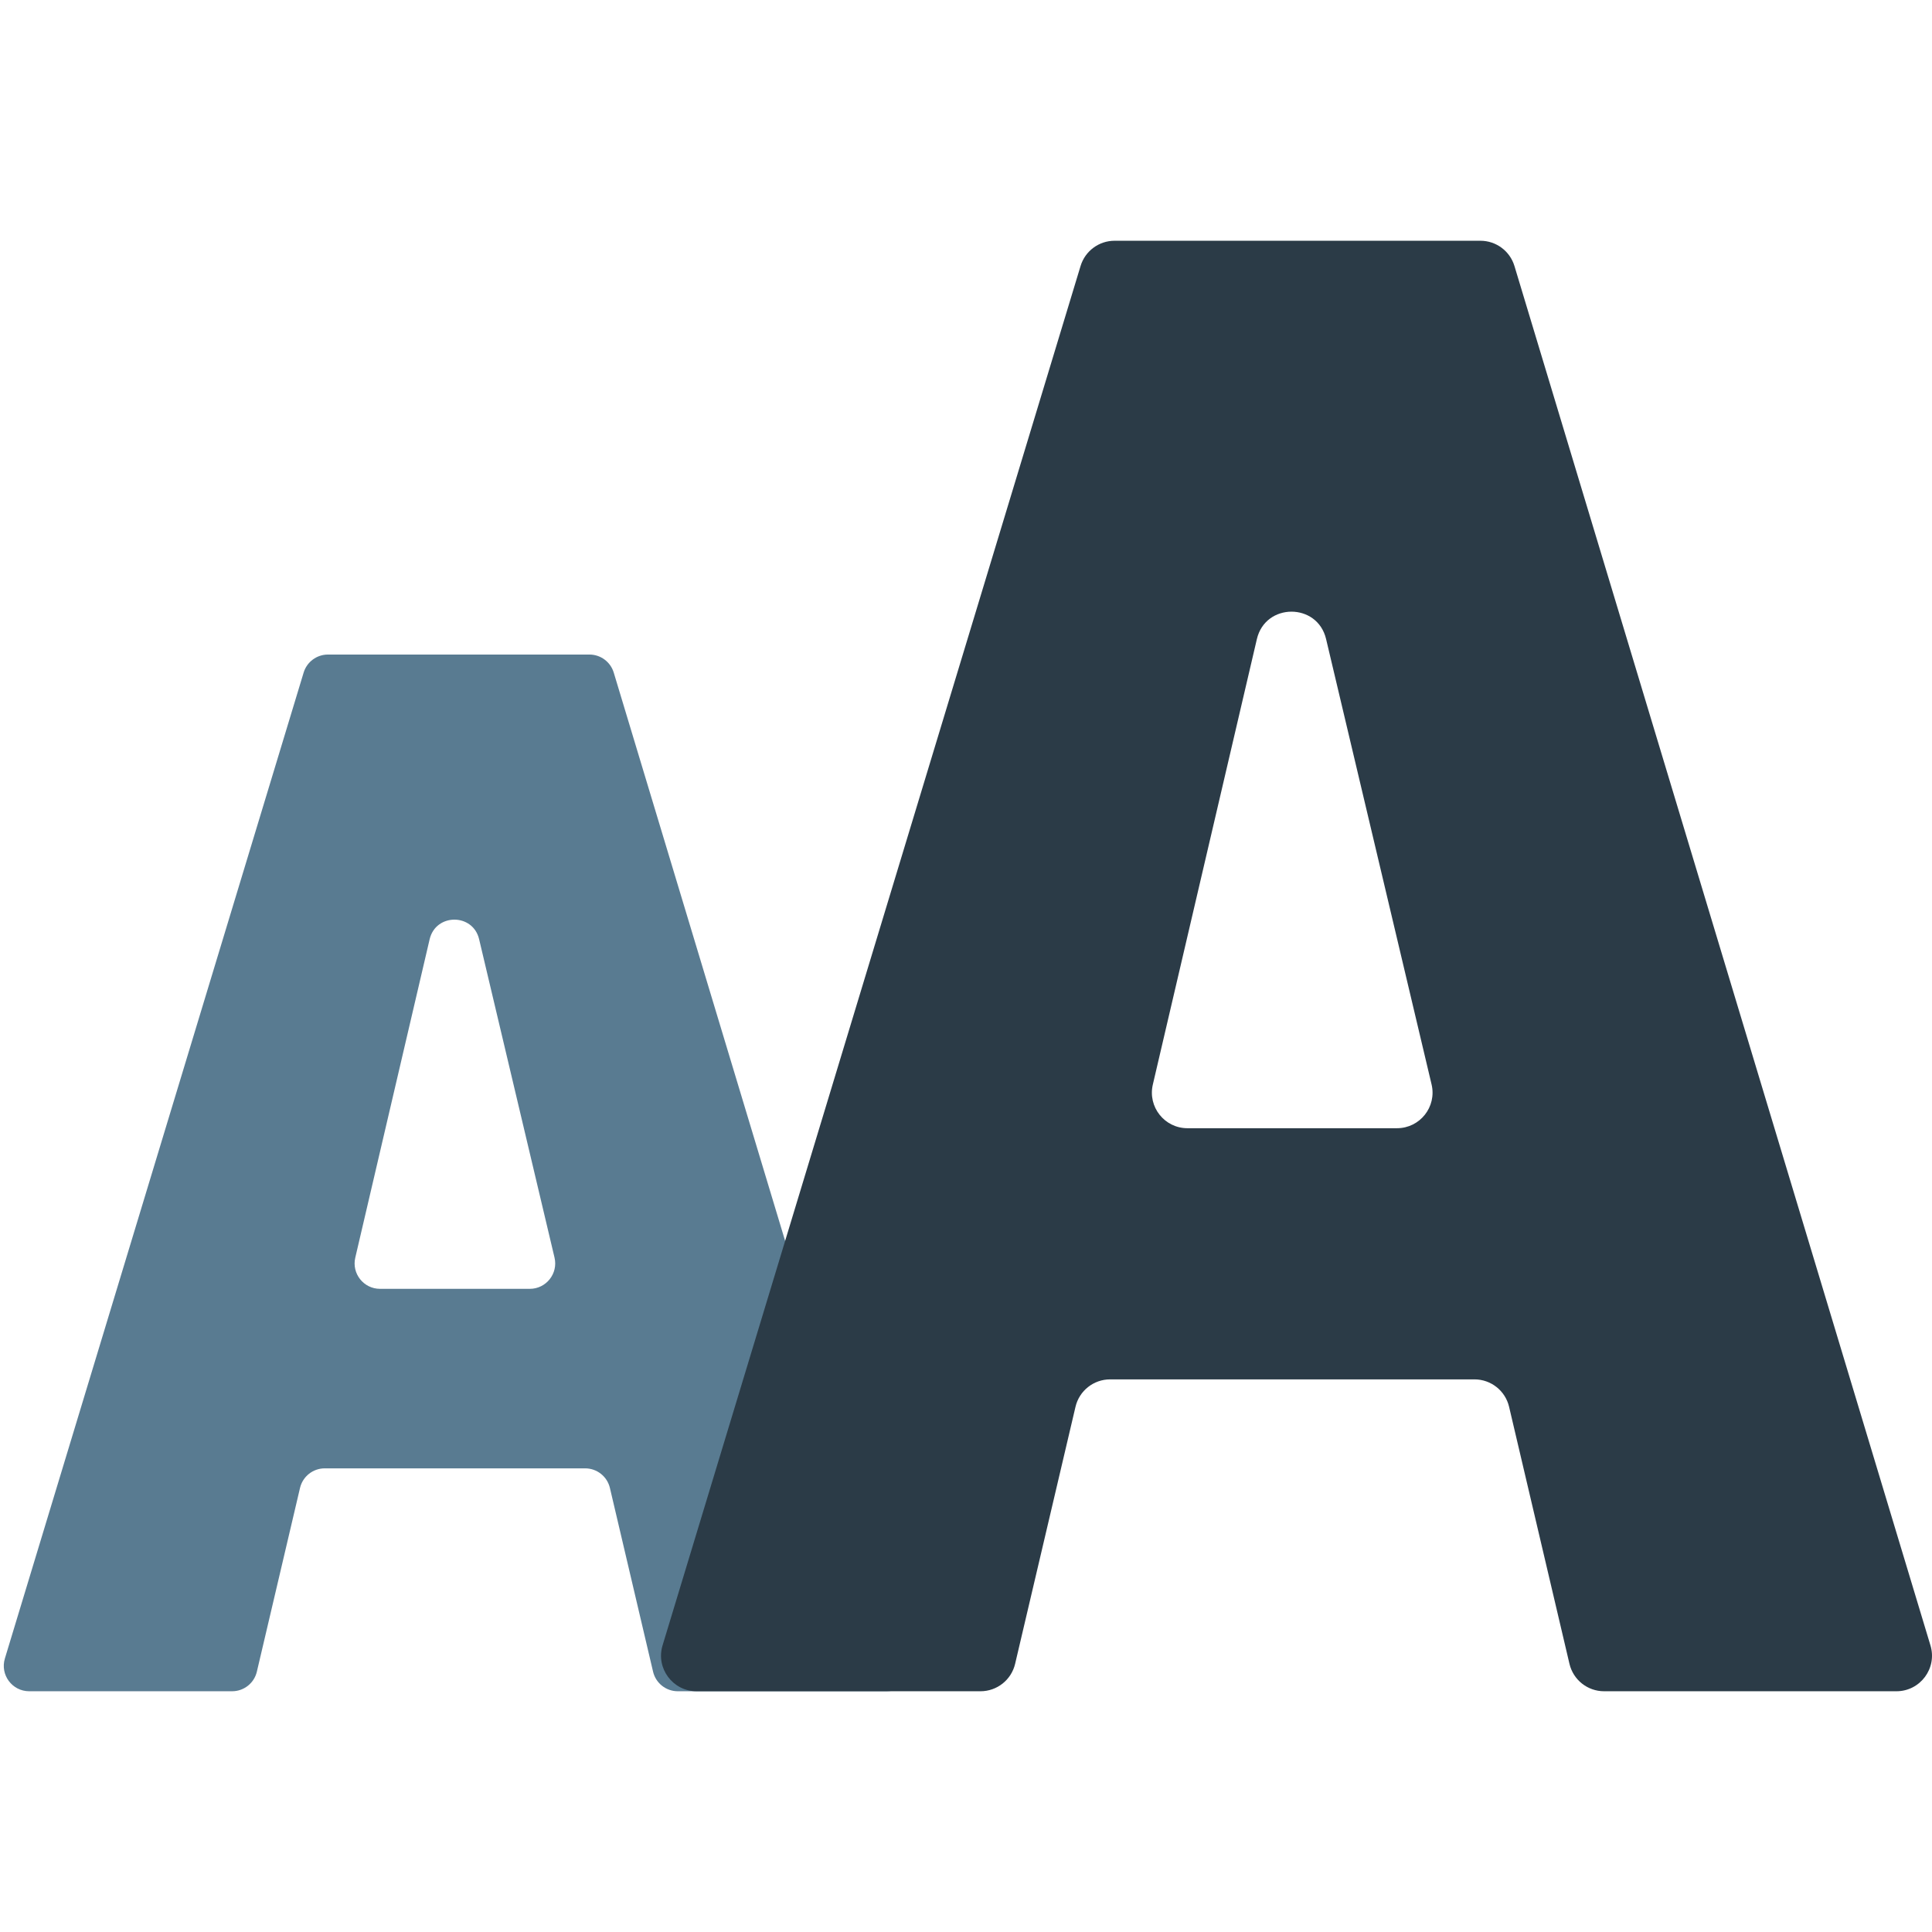
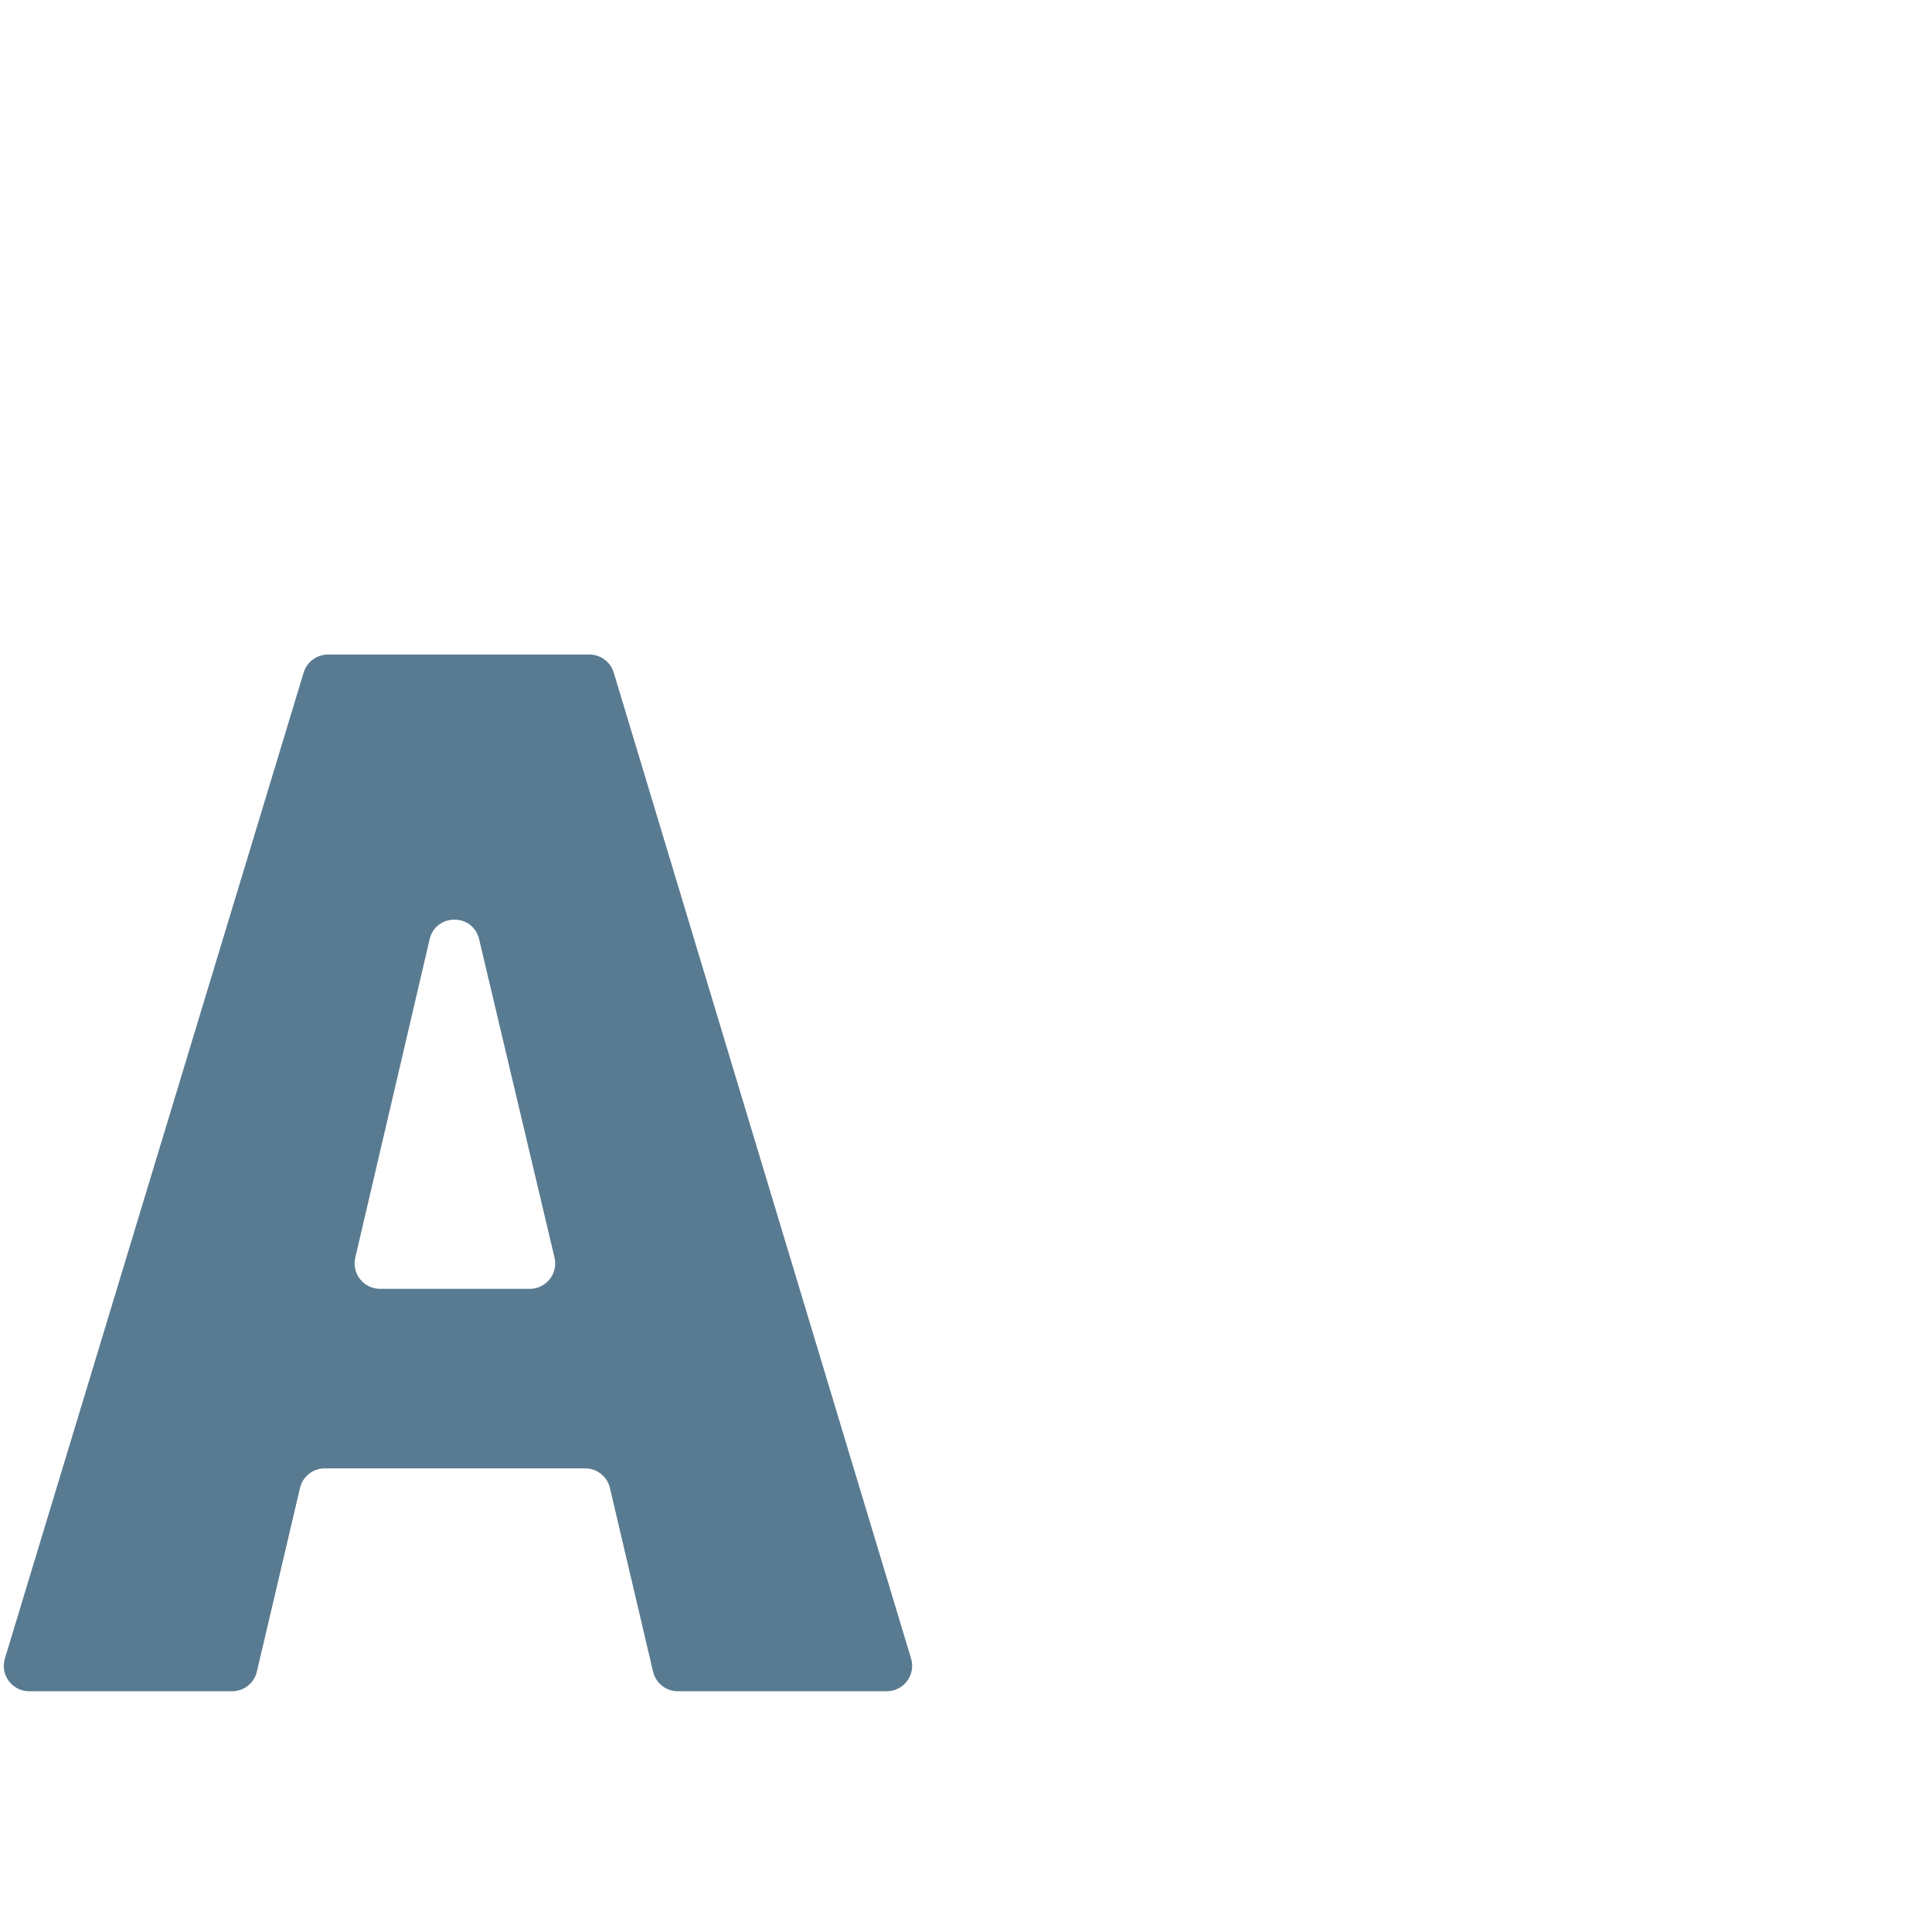
<svg xmlns="http://www.w3.org/2000/svg" version="1.1" x="0px" y="0px" viewBox="0 0 512 512" enable-background="new 0 0 512 512" xml:space="preserve">
  <g id="Layer_2">
    <path fill="#597B91" d="M234.997,448.199h-55.373c-3.126,0-5.841-2.151-6.556-5.194l-11.435-48.682   c-0.715-3.043-3.43-5.194-6.556-5.194H86.063c-3.126,0-5.841,2.151-6.556,5.194l-11.435,48.682   c-0.715,3.043-3.43,5.194-6.556,5.194H7.74c-4.519,0-7.755-4.363-6.445-8.687l79.173-261.269c0.86-2.839,3.478-4.781,6.445-4.781   h69.29c2.97,0,5.59,1.946,6.447,4.79l78.795,261.269C242.748,443.843,239.512,448.199,234.997,448.199z M146.953,333.269   l-19.983-84.371c-1.639-6.921-11.493-6.905-13.111,0.02l-19.705,84.371c-0.987,4.224,2.22,8.266,6.558,8.266H140.4   C144.746,341.555,147.955,337.499,146.953,333.269z" />
  </g>
  <g id="Layer_3">
-     <path fill="#2B3B47" d="M502.572,448.199h-77.475c-4.374,0-8.172-3.01-9.173-7.268l-16-68.114c-1-4.258-4.799-7.268-9.173-7.268   h-96.561c-4.374,0-8.172,3.01-9.173,7.268l-16,68.114c-1,4.258-4.799,7.268-9.173,7.268h-75.241   c-6.322,0-10.851-6.104-9.017-12.155L286.362,70.491c1.204-3.973,4.866-6.69,9.017-6.69h96.947c4.156,0,7.821,2.723,9.021,6.702   l110.245,365.554C513.417,442.104,508.889,448.199,502.572,448.199z M379.385,287.395l-27.959-118.047   c-2.293-9.683-16.081-9.661-18.344,0.029l-27.57,118.047c-1.38,5.91,3.106,11.565,9.175,11.565h55.529   C376.298,298.988,380.787,293.313,379.385,287.395z" />
-   </g>
+     </g>
</svg>